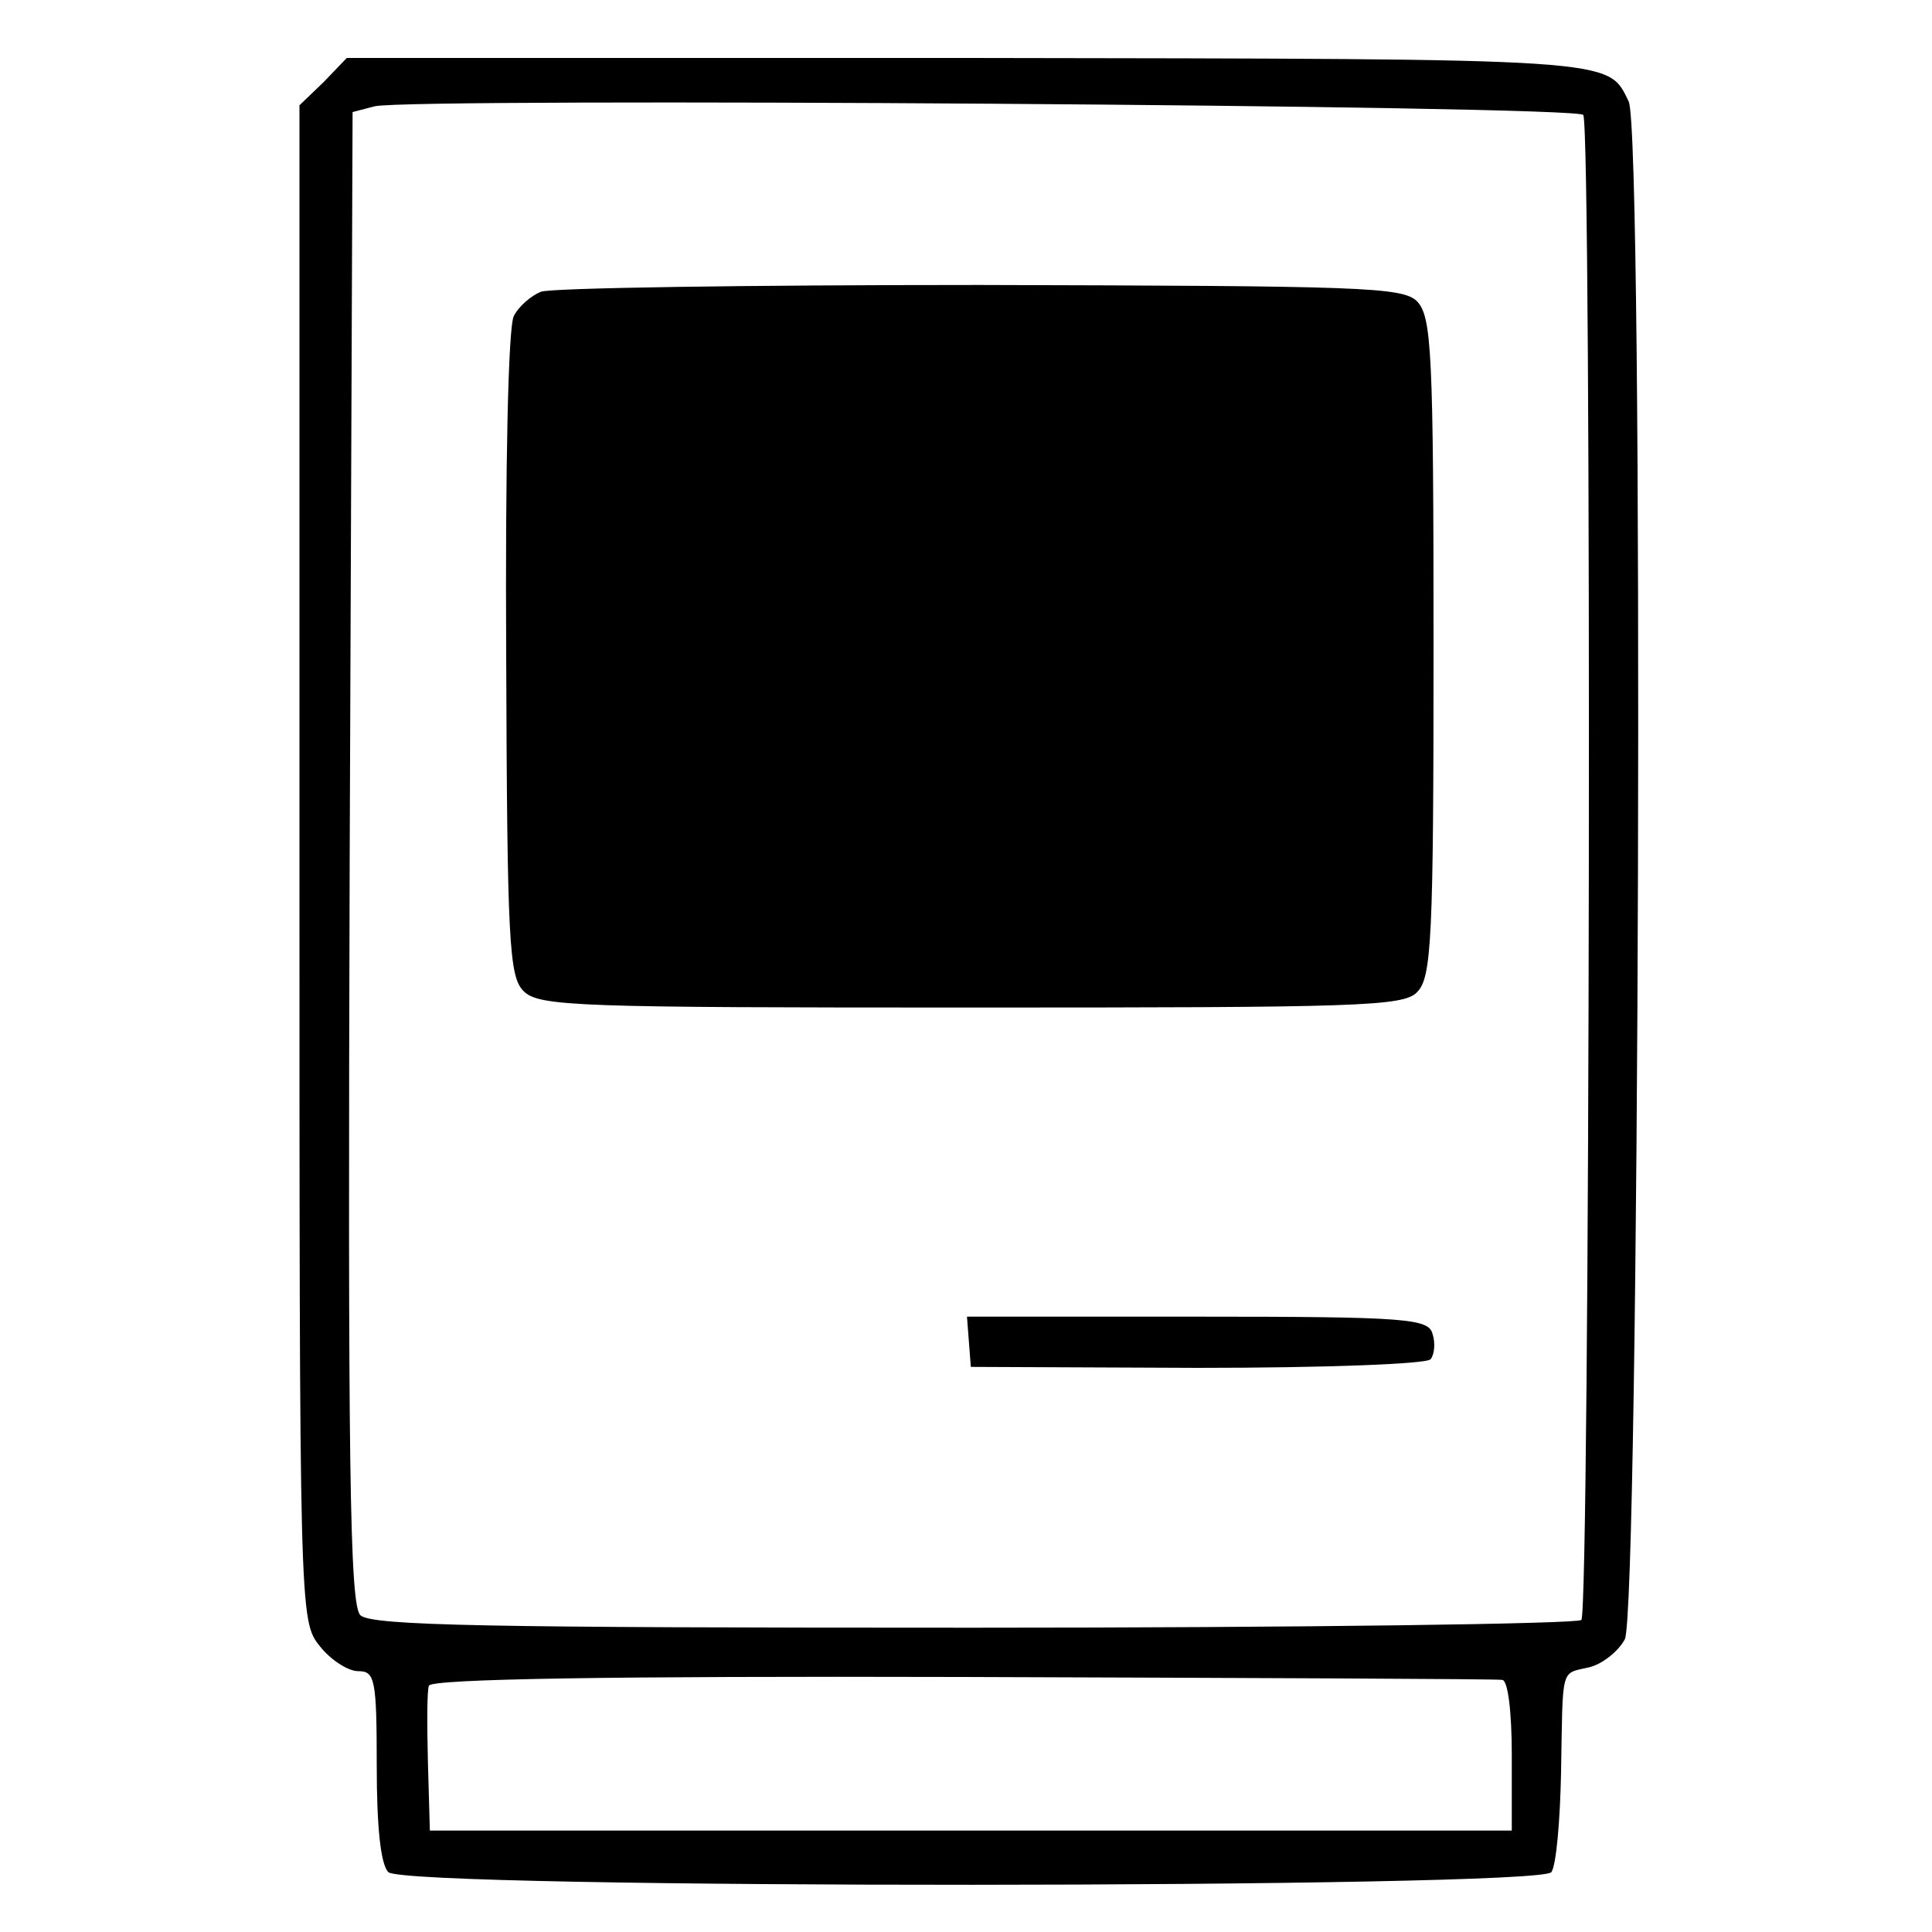
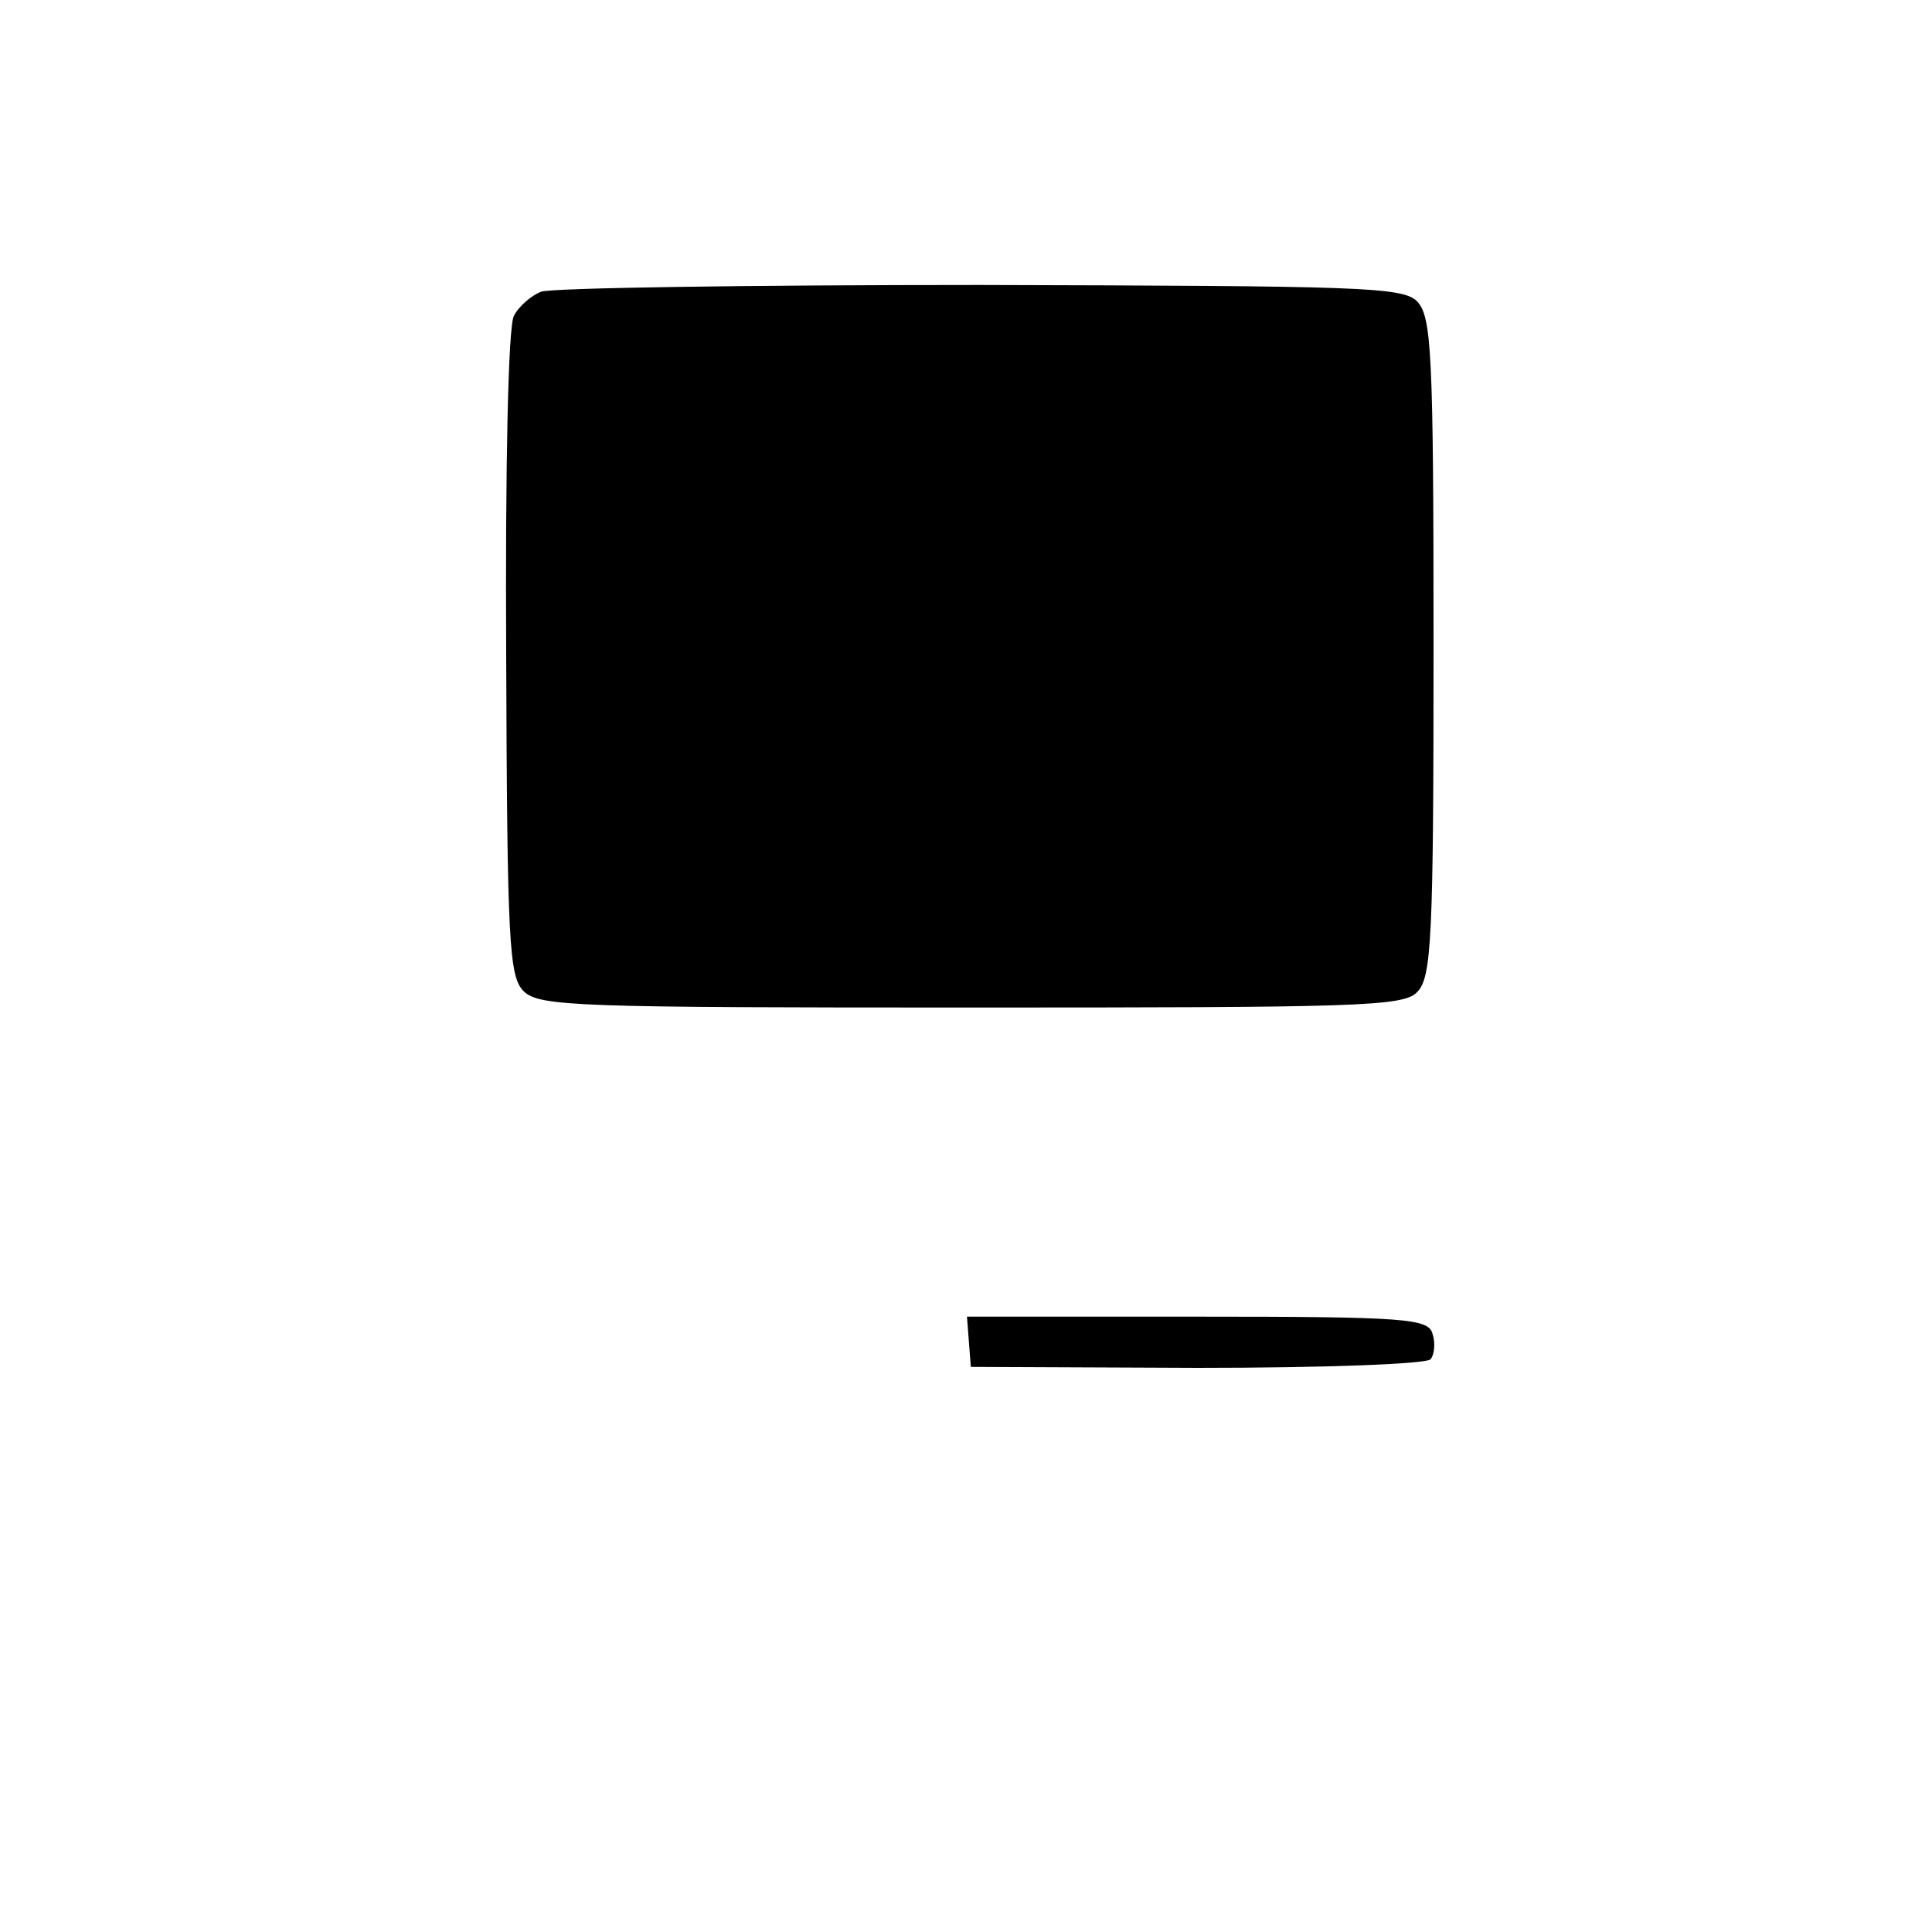
<svg xmlns="http://www.w3.org/2000/svg" version="1.0" width="200pt" height="200pt" viewBox="0 0 200 200" preserveAspectRatio="xMidYMid meet">
  <g transform="translate(0,200) scale(0.1,-0.1)" fill="#000000" stroke="none">
-     <path d="M335 1915 l-25 -24 0 -784 c0 -778 0 -785 21 -811 11 -14 29 -26 40 -26 17 0 19 -8 19 -98 0 -63 4 -102 12 -110 18 -18 1194 -17 1204 0 5 7 9 53 10 103 2 111 -1 102 29 109 13 3 30 16 37 29 15 28 20 1560 4 1592 -22 45 -8 44 -684 45 l-643 0 -24 -25z m1304 -34 c9 -15 7 -1549 -2 -1558 -5 -4 -288 -8 -629 -8 -504 0 -624 2 -635 13 -11 11 -13 154 -11 785 l3 771 23 6 c41 9 1245 1 1251 -9z m-84 -1620 c6 0 10 -33 10 -78 l0 -78 -560 0 -560 0 -2 70 c-1 39 -1 75 1 80 3 7 187 10 552 9 302 -1 554 -2 559 -3z" />
    <path d="M560 1698 c-10 -4 -23 -15 -28 -25 -6 -10 -9 -159 -8 -350 1 -299 3 -334 18 -349 16 -16 56 -17 463 -17 400 0 448 1 462 16 15 15 17 55 17 357 0 306 -2 342 -17 358 -15 15 -58 16 -453 17 -239 0 -444 -3 -454 -7z" />
    <path d="M1003 611 l2 -26 235 -1 c132 0 238 4 241 9 4 5 5 17 2 26 -4 16 -26 18 -243 18 l-239 0 2 -26z" />
  </g>
</svg>